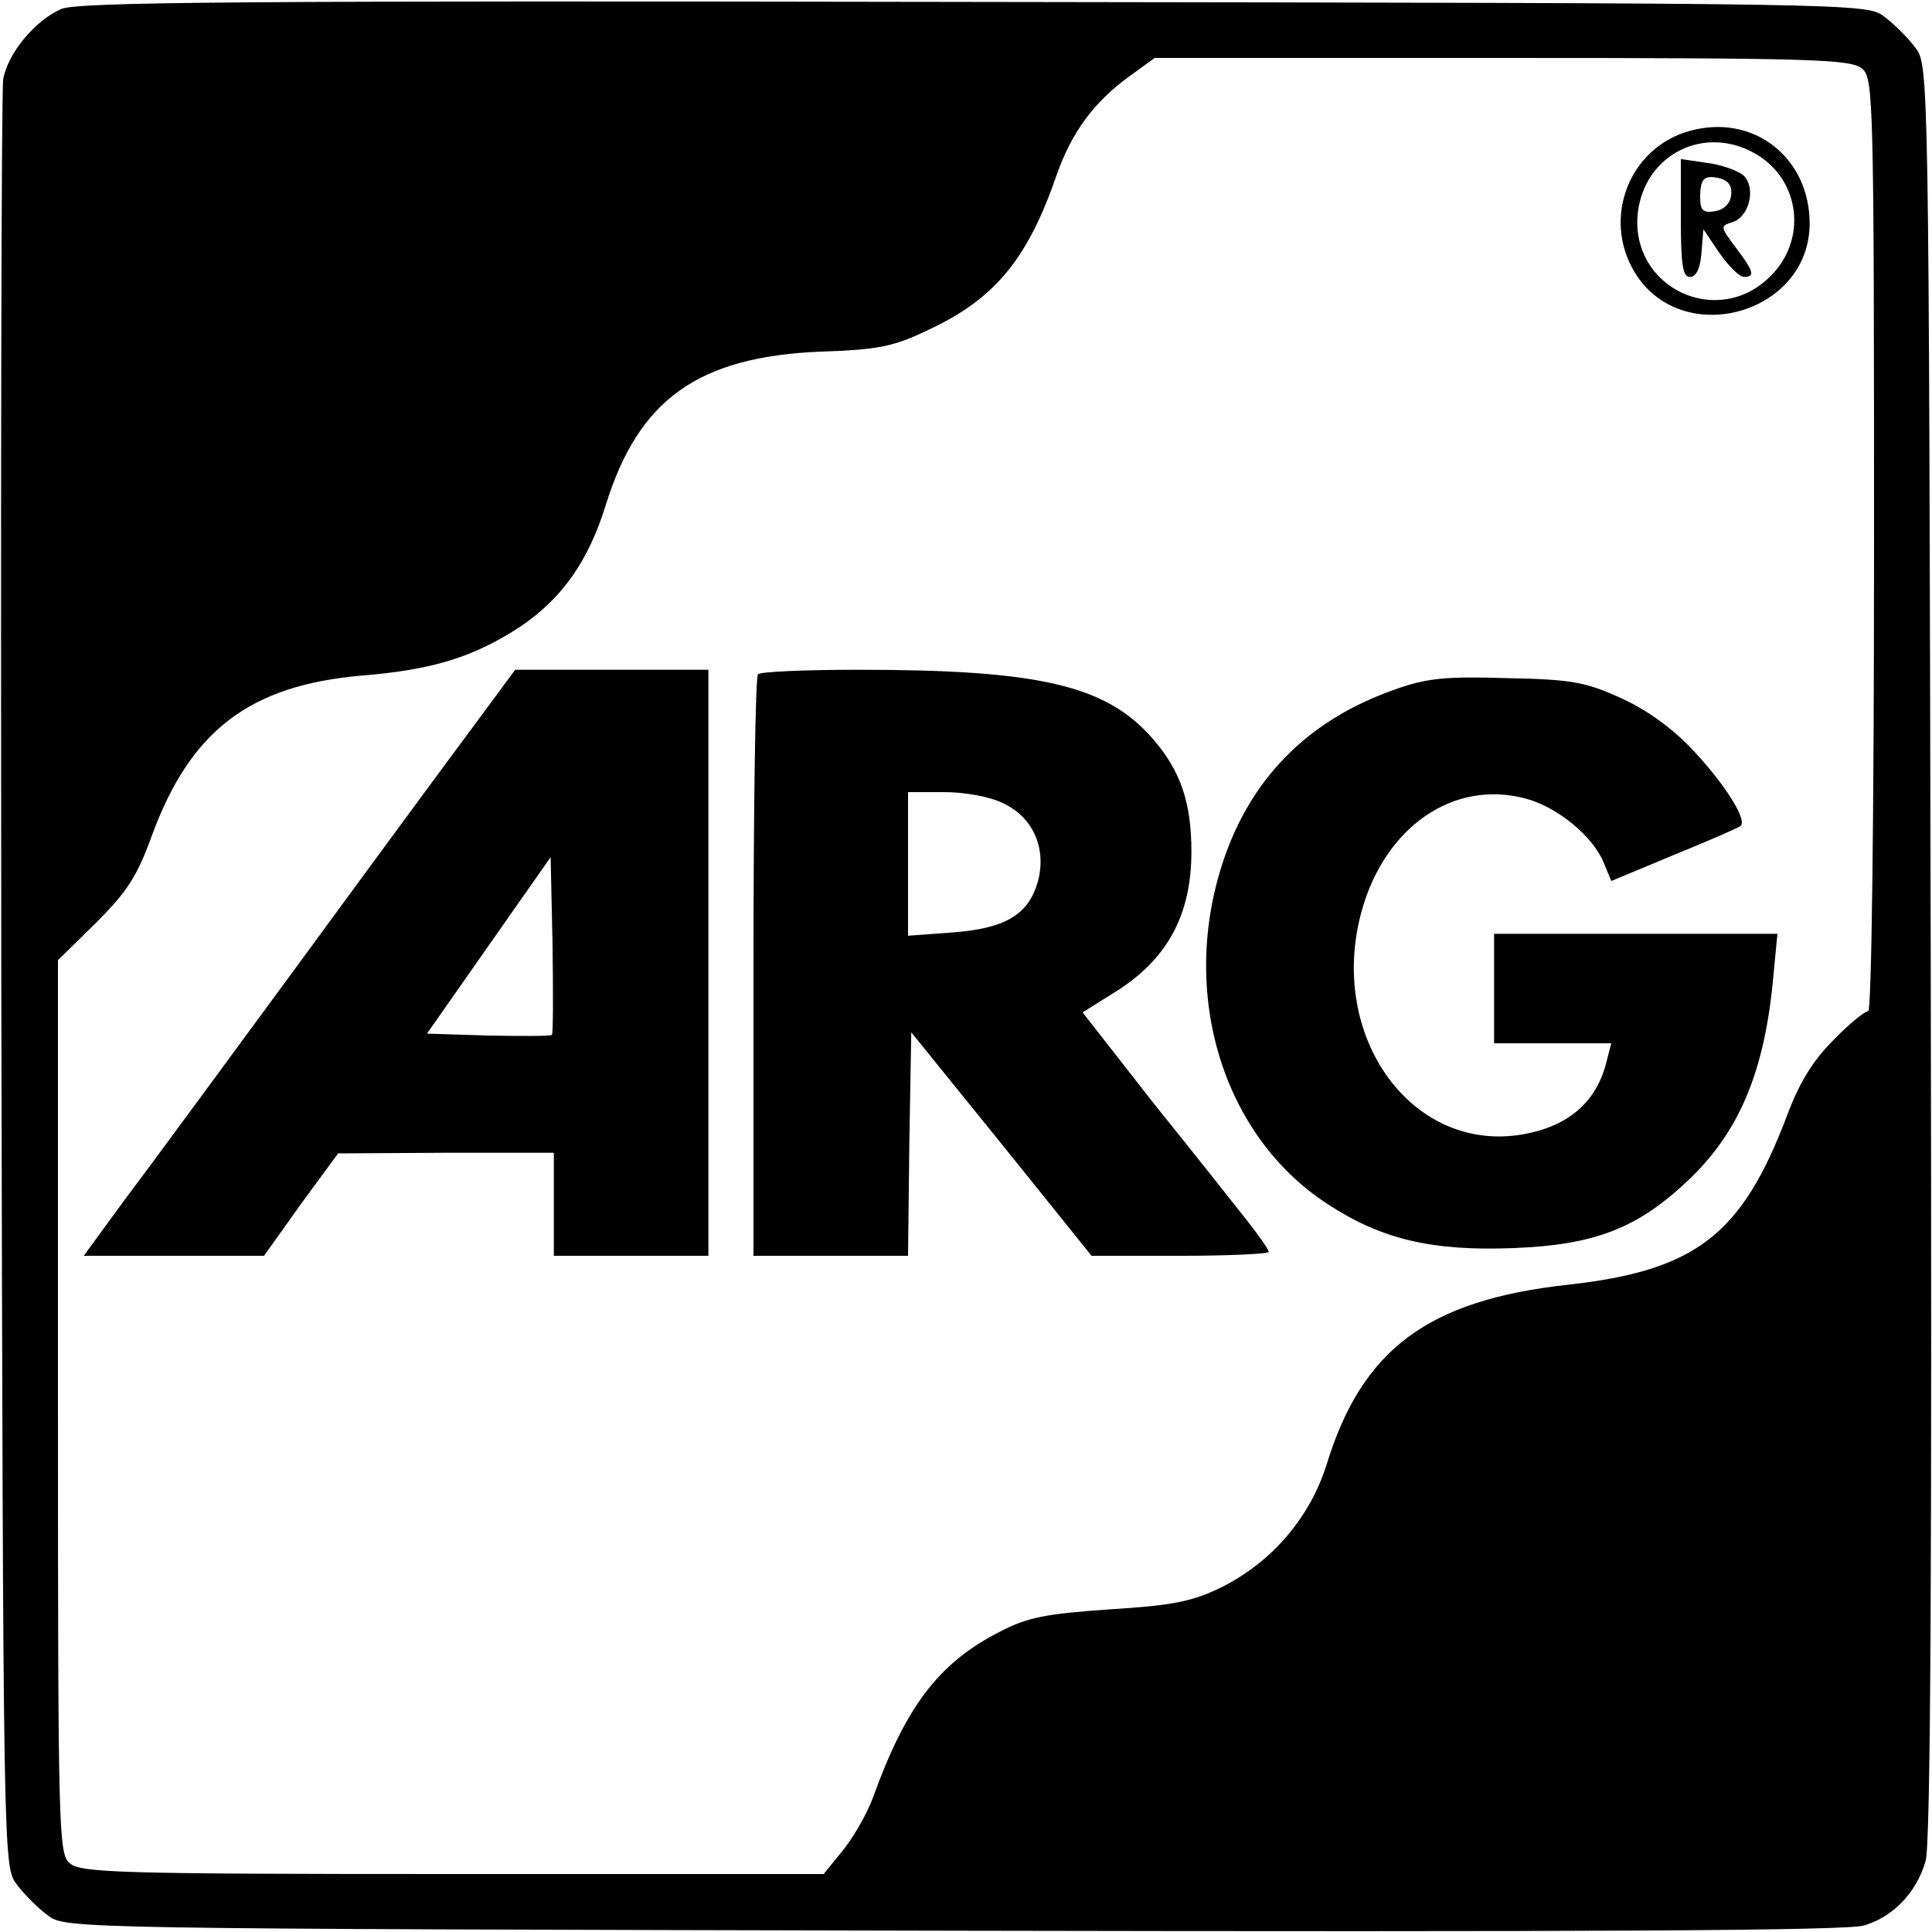
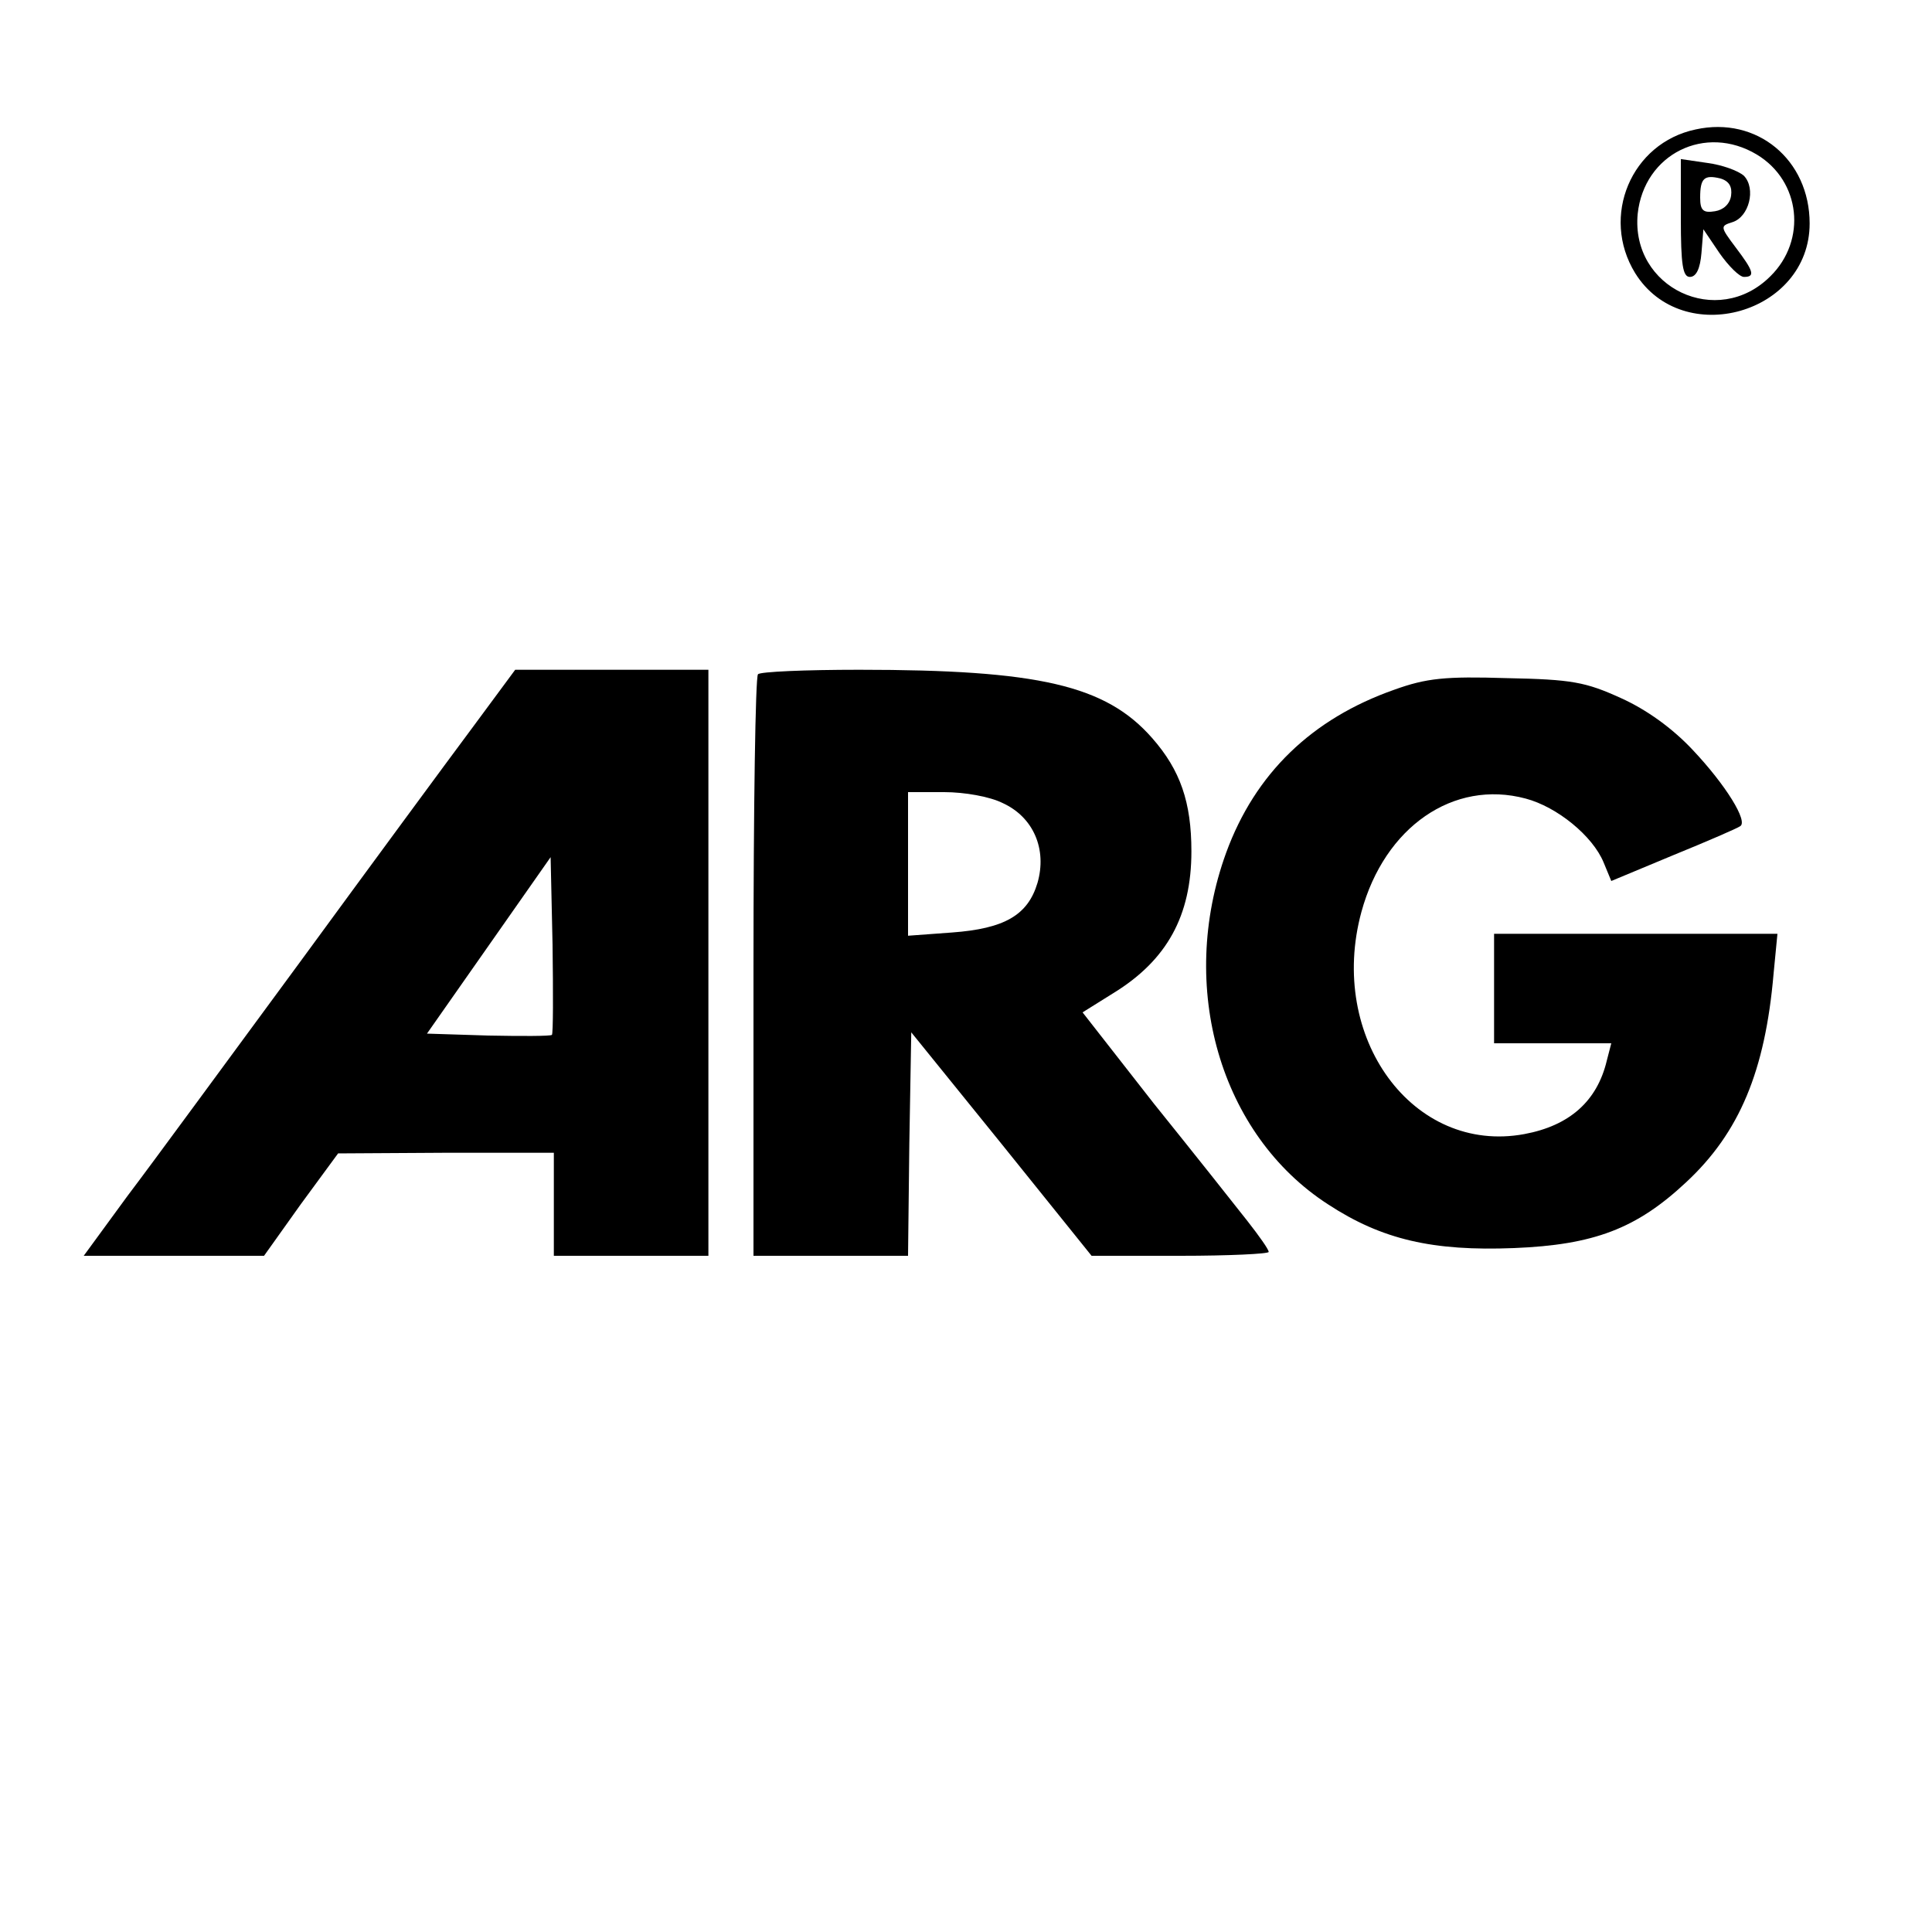
<svg xmlns="http://www.w3.org/2000/svg" version="1" width="400" height="400" viewBox="0 0 300 300">
-   <path d="M9.5 1.4C5.4 3.2 1.2 8.3.5 12.3.2 14.1.1 77.2.2 152.7c.3 136.7.3 137.2 2.4 139.9 1.1 1.5 3.3 3.7 4.8 4.8 2.7 2.1 3.2 2.1 140.4 2.4 99.4.2 138.8 0 141.6-.8 4.5-1.3 8.2-5.1 9.6-10 .8-2.4 1-46.5.8-141.2-.3-137.2-.3-137.7-2.4-140.4-1.1-1.5-3.3-3.7-4.8-4.8C289.9.5 289.5.5 151.2.3 37.4.1 12 .3 9.5 1.4zm279.7 9.3c1.7 1.5 1.8 5.1 1.8 74 0 43.4-.4 72.3-.9 72.3s-3 2-5.4 4.5c-3.2 3.2-5.3 6.6-7.2 11.7-7 18.5-14.1 24.1-34.1 26.3-21.7 2.4-31.9 10-37.4 27.9-2.6 8.3-8.6 15.3-16.6 19.2-4.4 2.1-7.4 2.7-17.1 3.3-9.9.7-12.7 1.2-17.1 3.5-9.4 4.8-14.5 11.5-19.6 25.6-.9 2.5-3 6.2-4.7 8.3l-3 3.7H70.3c-52.2 0-57.8-.2-59.5-1.7-1.7-1.5-1.8-5-1.8-70.9v-69.3l5.9-5.8c4.8-4.8 6.4-7.2 8.7-13.6 6-16.3 15.2-23.3 32.6-24.8 11.1-.9 17.4-2.9 24.6-7.6 6.5-4.4 10.6-10.2 13.3-19 5.1-16.3 14.3-22.9 33.3-23.7 9.1-.3 11.4-.8 16.8-3.4 10.3-4.8 15.4-11 19.9-24.1 2.3-6.5 5.7-11.2 11.2-15.2l4-2.9h54c48.9 0 54.2.2 55.9 1.7z" />
  <path d="M263.3 20.1c-10 2.1-14.8 13.5-9.4 22.3 7.4 11.9 27.1 6.3 27.1-7.7 0-9.9-8.2-16.7-17.7-14.6zm9.5 3.9c6.8 4.1 7.8 13.3 2.1 18.9-8.2 8.2-21.7 1.8-20.6-9.7 1-9.3 10.5-14 18.5-9.2z" />
  <path d="M261 33.9c0 7.2.3 9.1 1.4 9.1 1 0 1.6-1.3 1.8-3.7l.3-3.7 2.5 3.7c1.4 2 3.1 3.7 3.8 3.7 1.8 0 1.5-.9-1.3-4.6-2.4-3.2-2.4-3.3-.5-3.9 2.6-.8 3.7-5.2 1.8-7.2-.9-.8-3.4-1.7-5.7-2l-4.1-.6v9.2zm7.8-3.5c-.2 1.3-1.2 2.2-2.5 2.4-1.8.3-2.3-.1-2.3-2.1 0-3 .6-3.6 3.1-3 1.4.4 1.9 1.3 1.7 2.7zM73.2 113.2c-3.8 5.1-15.8 21.4-26.7 36.3-10.9 14.8-22.9 31.2-26.7 36.2L13 195h28l5.7-8 5.8-7.9 16.8-.1H86v16h24v-91H80l-6.8 9.2zm12.5 47.5c-.3.2-4.7.2-9.9.1l-9.5-.3 9.6-13.7 9.6-13.7.3 13.6c.1 7.5.1 13.8-.1 14zM117.7 104.7c-.4.3-.7 20.8-.7 45.5V195h24l.2-17.4.3-17.3 14 17.3 14 17.4h13.8c7.5 0 13.7-.3 13.7-.6 0-.4-1.5-2.5-3.3-4.8-1.8-2.3-8.3-10.5-14.5-18.2l-11.1-14.2 4.8-3c8.3-5.1 12.1-12 12.1-22 0-7.6-1.7-12.6-6.1-17.6-7.2-8.2-17.6-10.6-45.5-10.6-8.3 0-15.4.3-15.7.7zm38 20c4.8 2.2 6.9 7.2 5.4 12.4-1.5 5-5.1 7.1-13.3 7.7l-6.8.5V123h5.6c3.2 0 7.1.7 9.1 1.7z" />
  <path d="M216.5 107.1c-12.8 4.5-21.6 13-26.1 25.3-7.6 20.9-.9 43.8 15.8 54.6 8.4 5.5 16.3 7.3 28.9 6.8 12.4-.5 19-3 26.7-10.2 8.3-7.7 12.3-17.3 13.6-32.4l.6-6.2h-44v17h18.2l-.7 2.7c-1.5 6.3-5.8 10.1-12.8 11.4-17.3 3.2-30.6-15-25.3-34.5 3.6-13.2 14.3-20.6 25.5-17.6 4.9 1.3 10.4 5.8 12.1 9.9l1.2 2.9 9.6-4c5.4-2.2 10-4.2 10.4-4.5 1.3-.7-2.2-6.4-7.4-11.9-3.1-3.3-7.1-6.2-11.1-8-5.5-2.5-7.6-2.9-17.7-3.1-9.6-.3-12.5 0-17.5 1.8z" />
</svg>